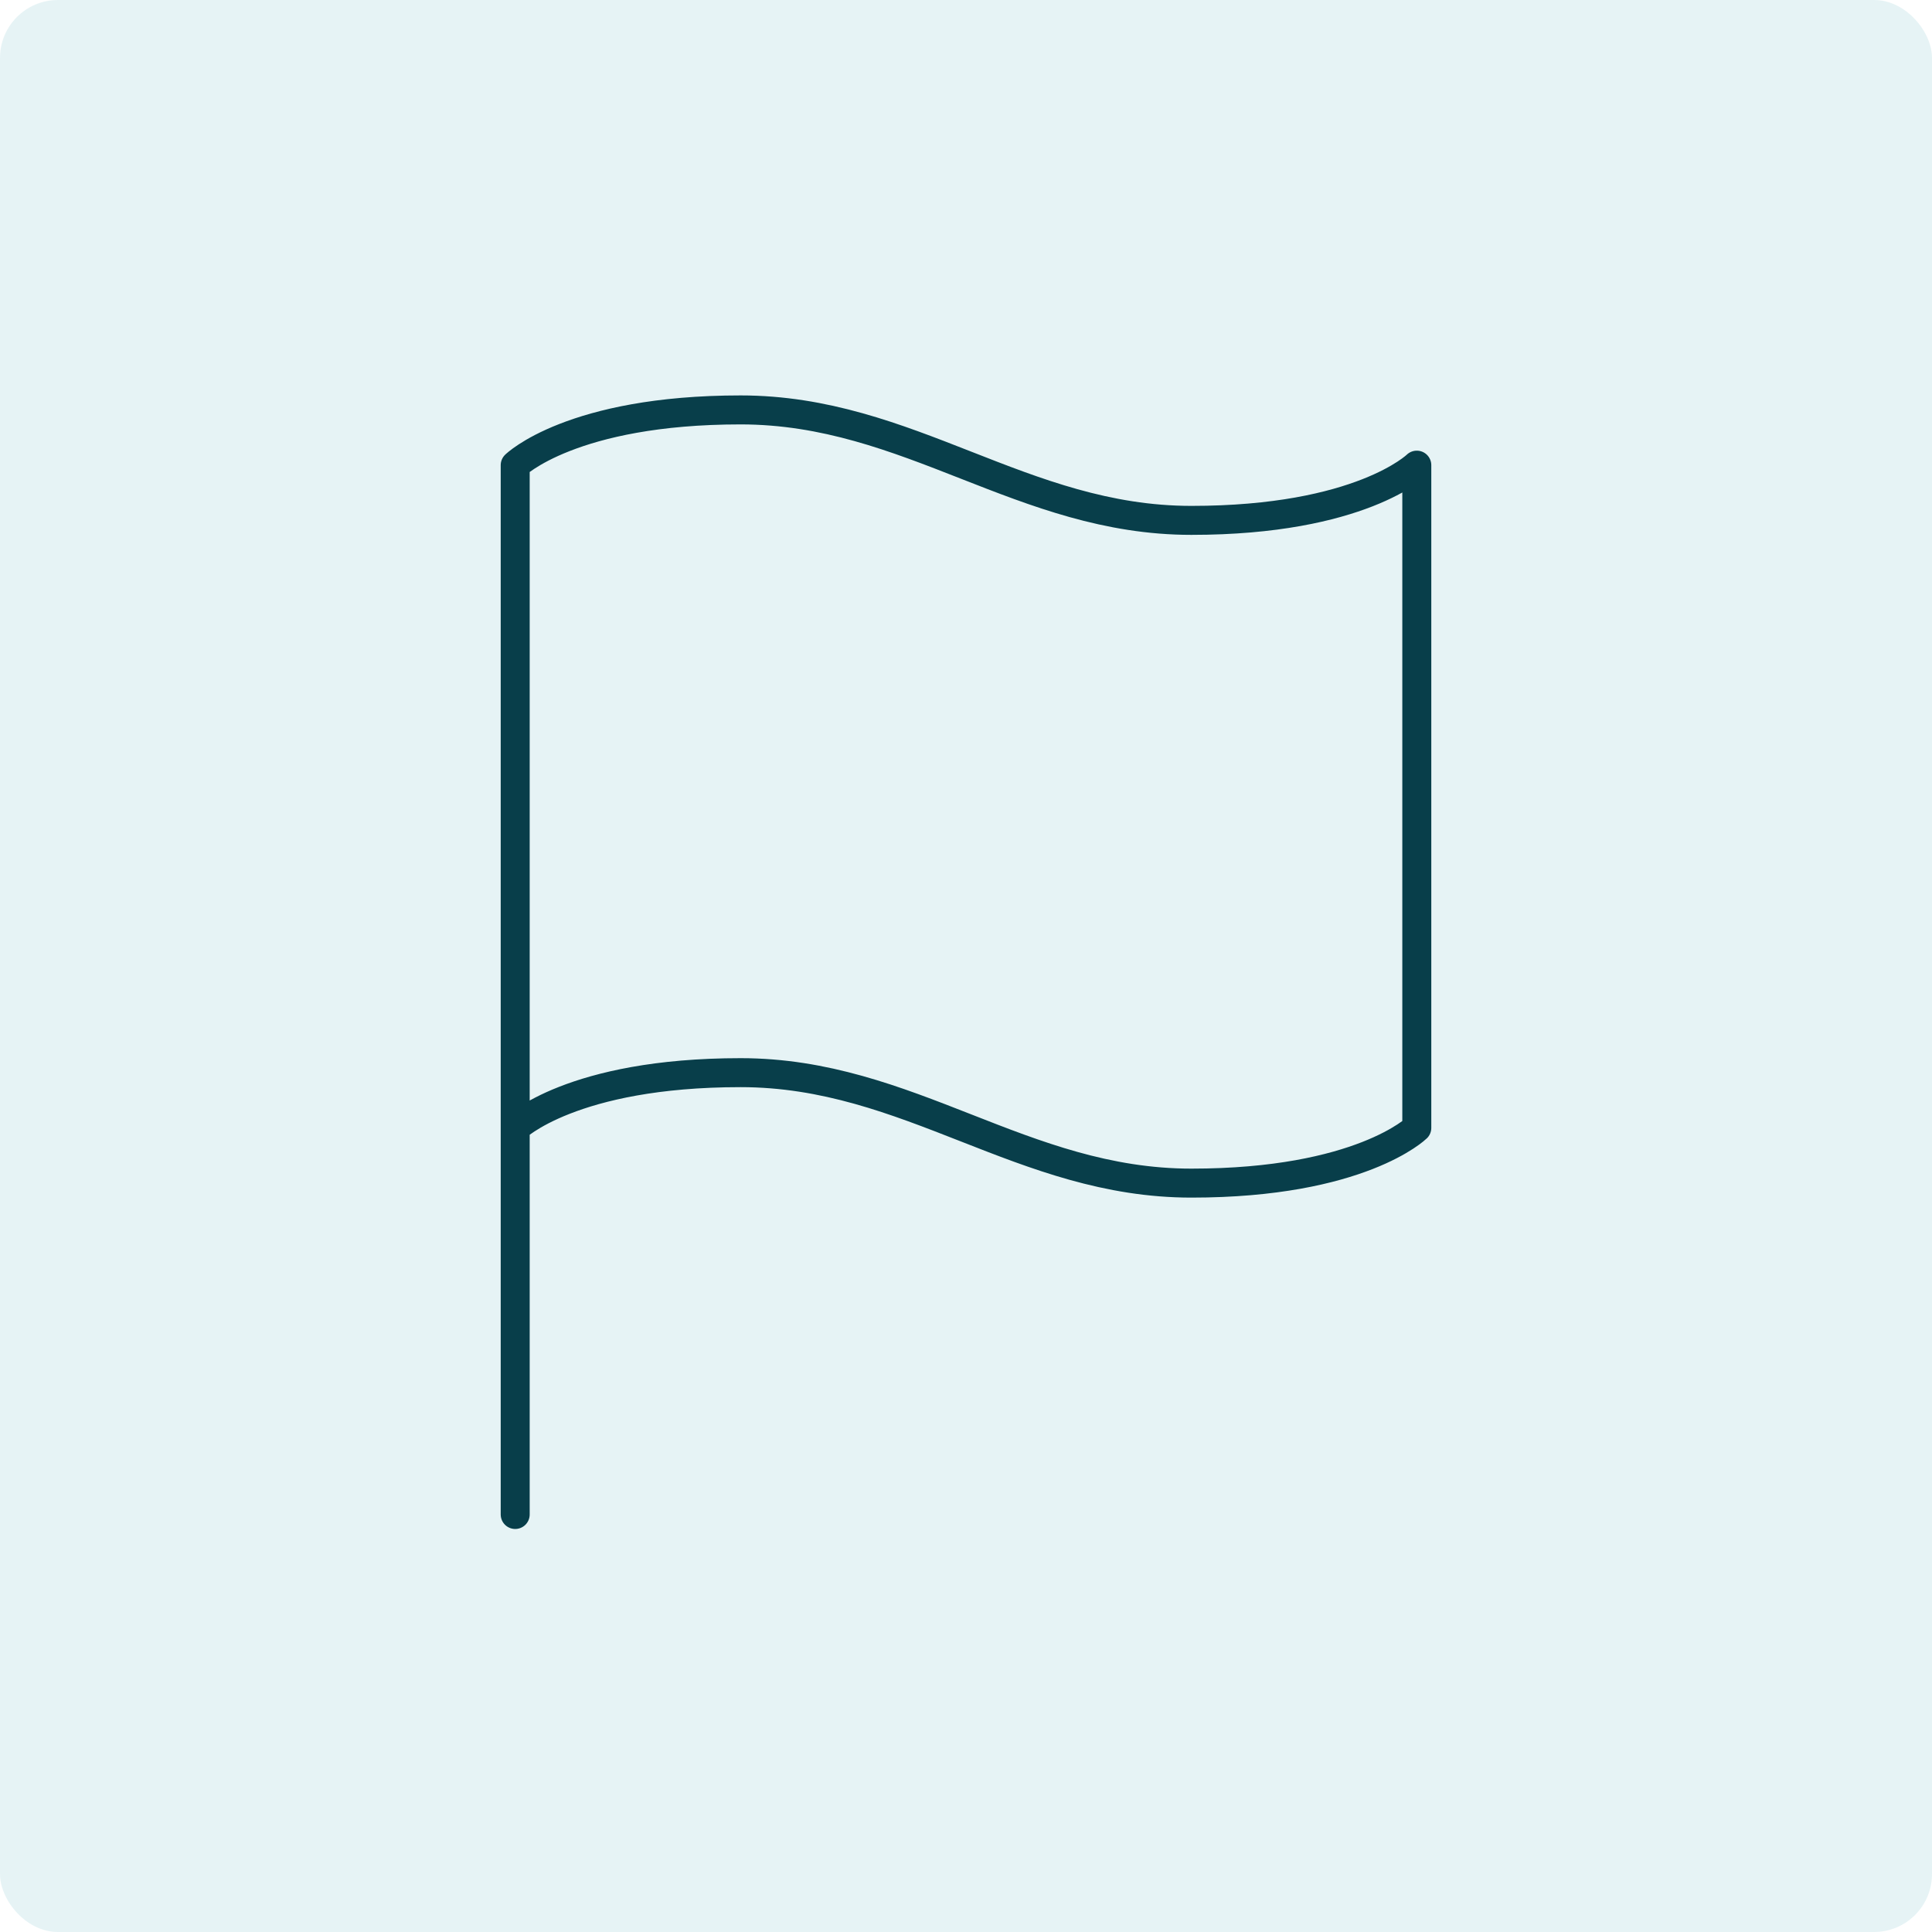
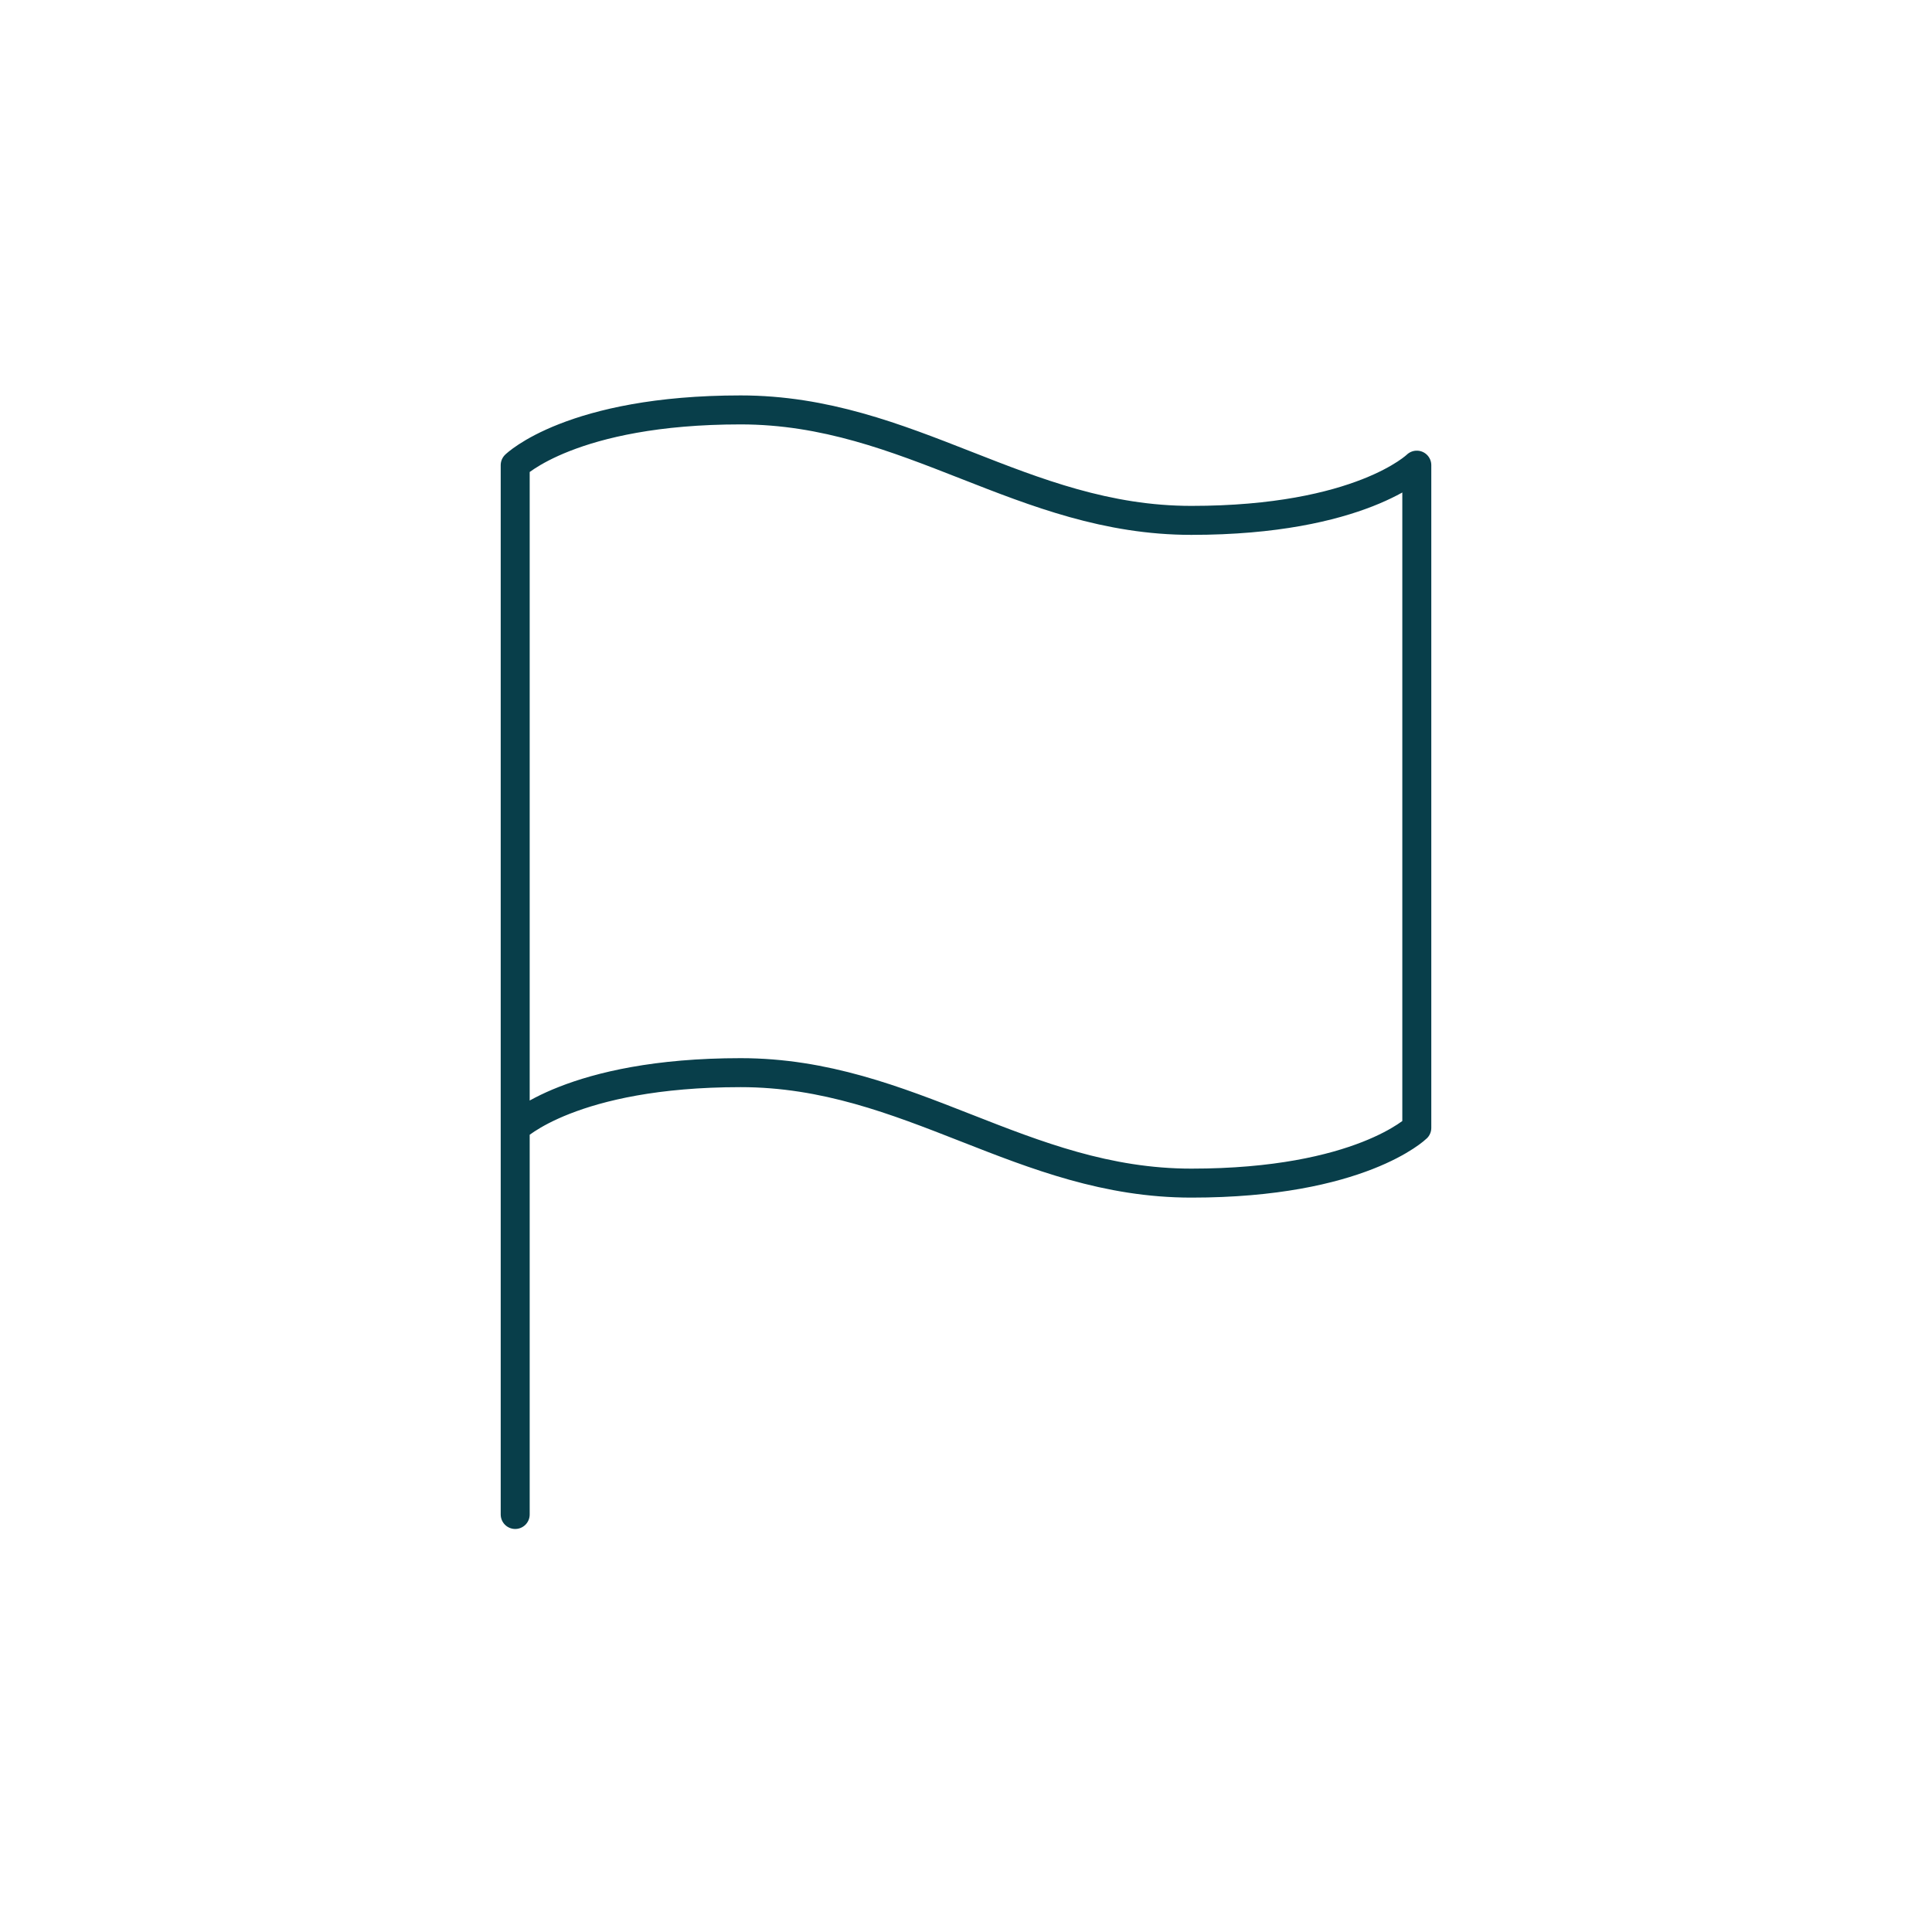
<svg xmlns="http://www.w3.org/2000/svg" width="200" height="200" viewBox="0 0 200 200" fill="none">
-   <rect opacity="0.5" width="200" height="200" rx="6" fill="#CFE8ED" />
  <path d="M53.333 116.759C53.333 116.759 59.167 111.041 76.667 111.041C94.167 111.041 105.833 122.476 123.333 122.476C140.833 122.476 146.667 116.759 146.667 116.759V48.152C146.667 48.152 140.833 53.869 123.333 53.869C105.833 53.869 94.167 42.434 76.667 42.434C59.167 42.434 53.333 48.152 53.333 48.152V116.759ZM53.333 116.759V156.779" stroke="#083E4A" stroke-width="3" stroke-linecap="round" stroke-linejoin="round" />
</svg>